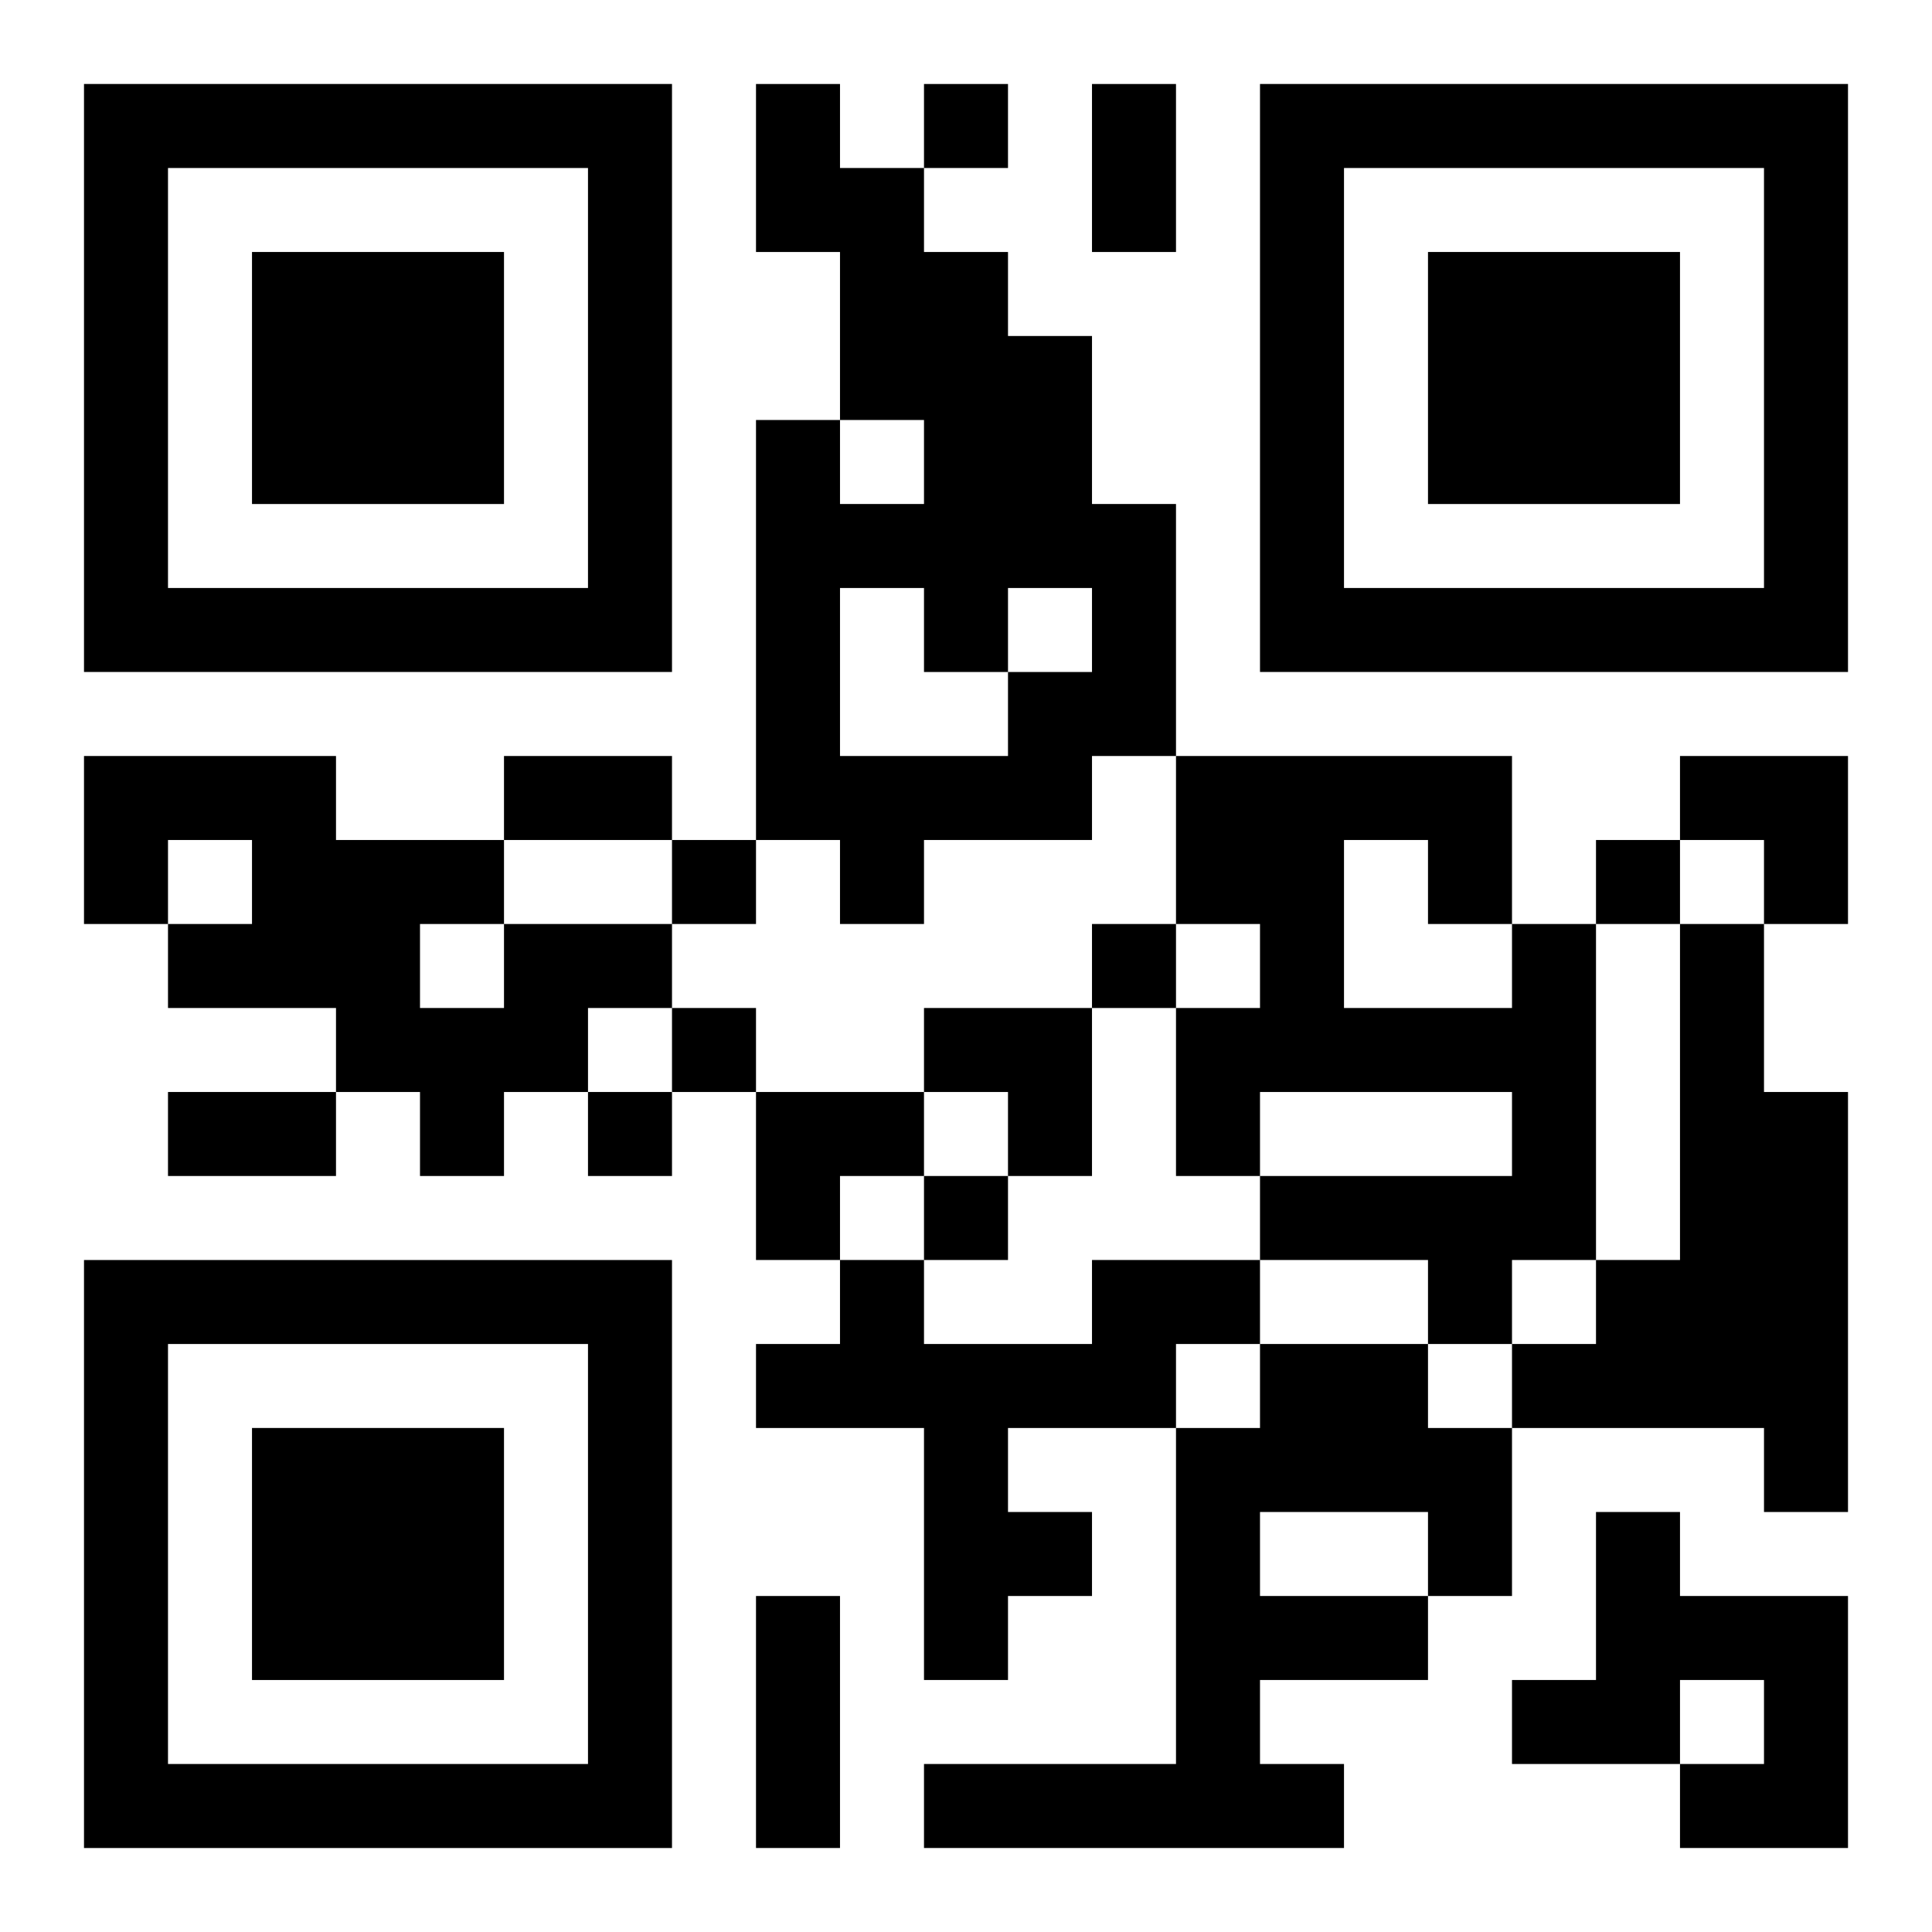
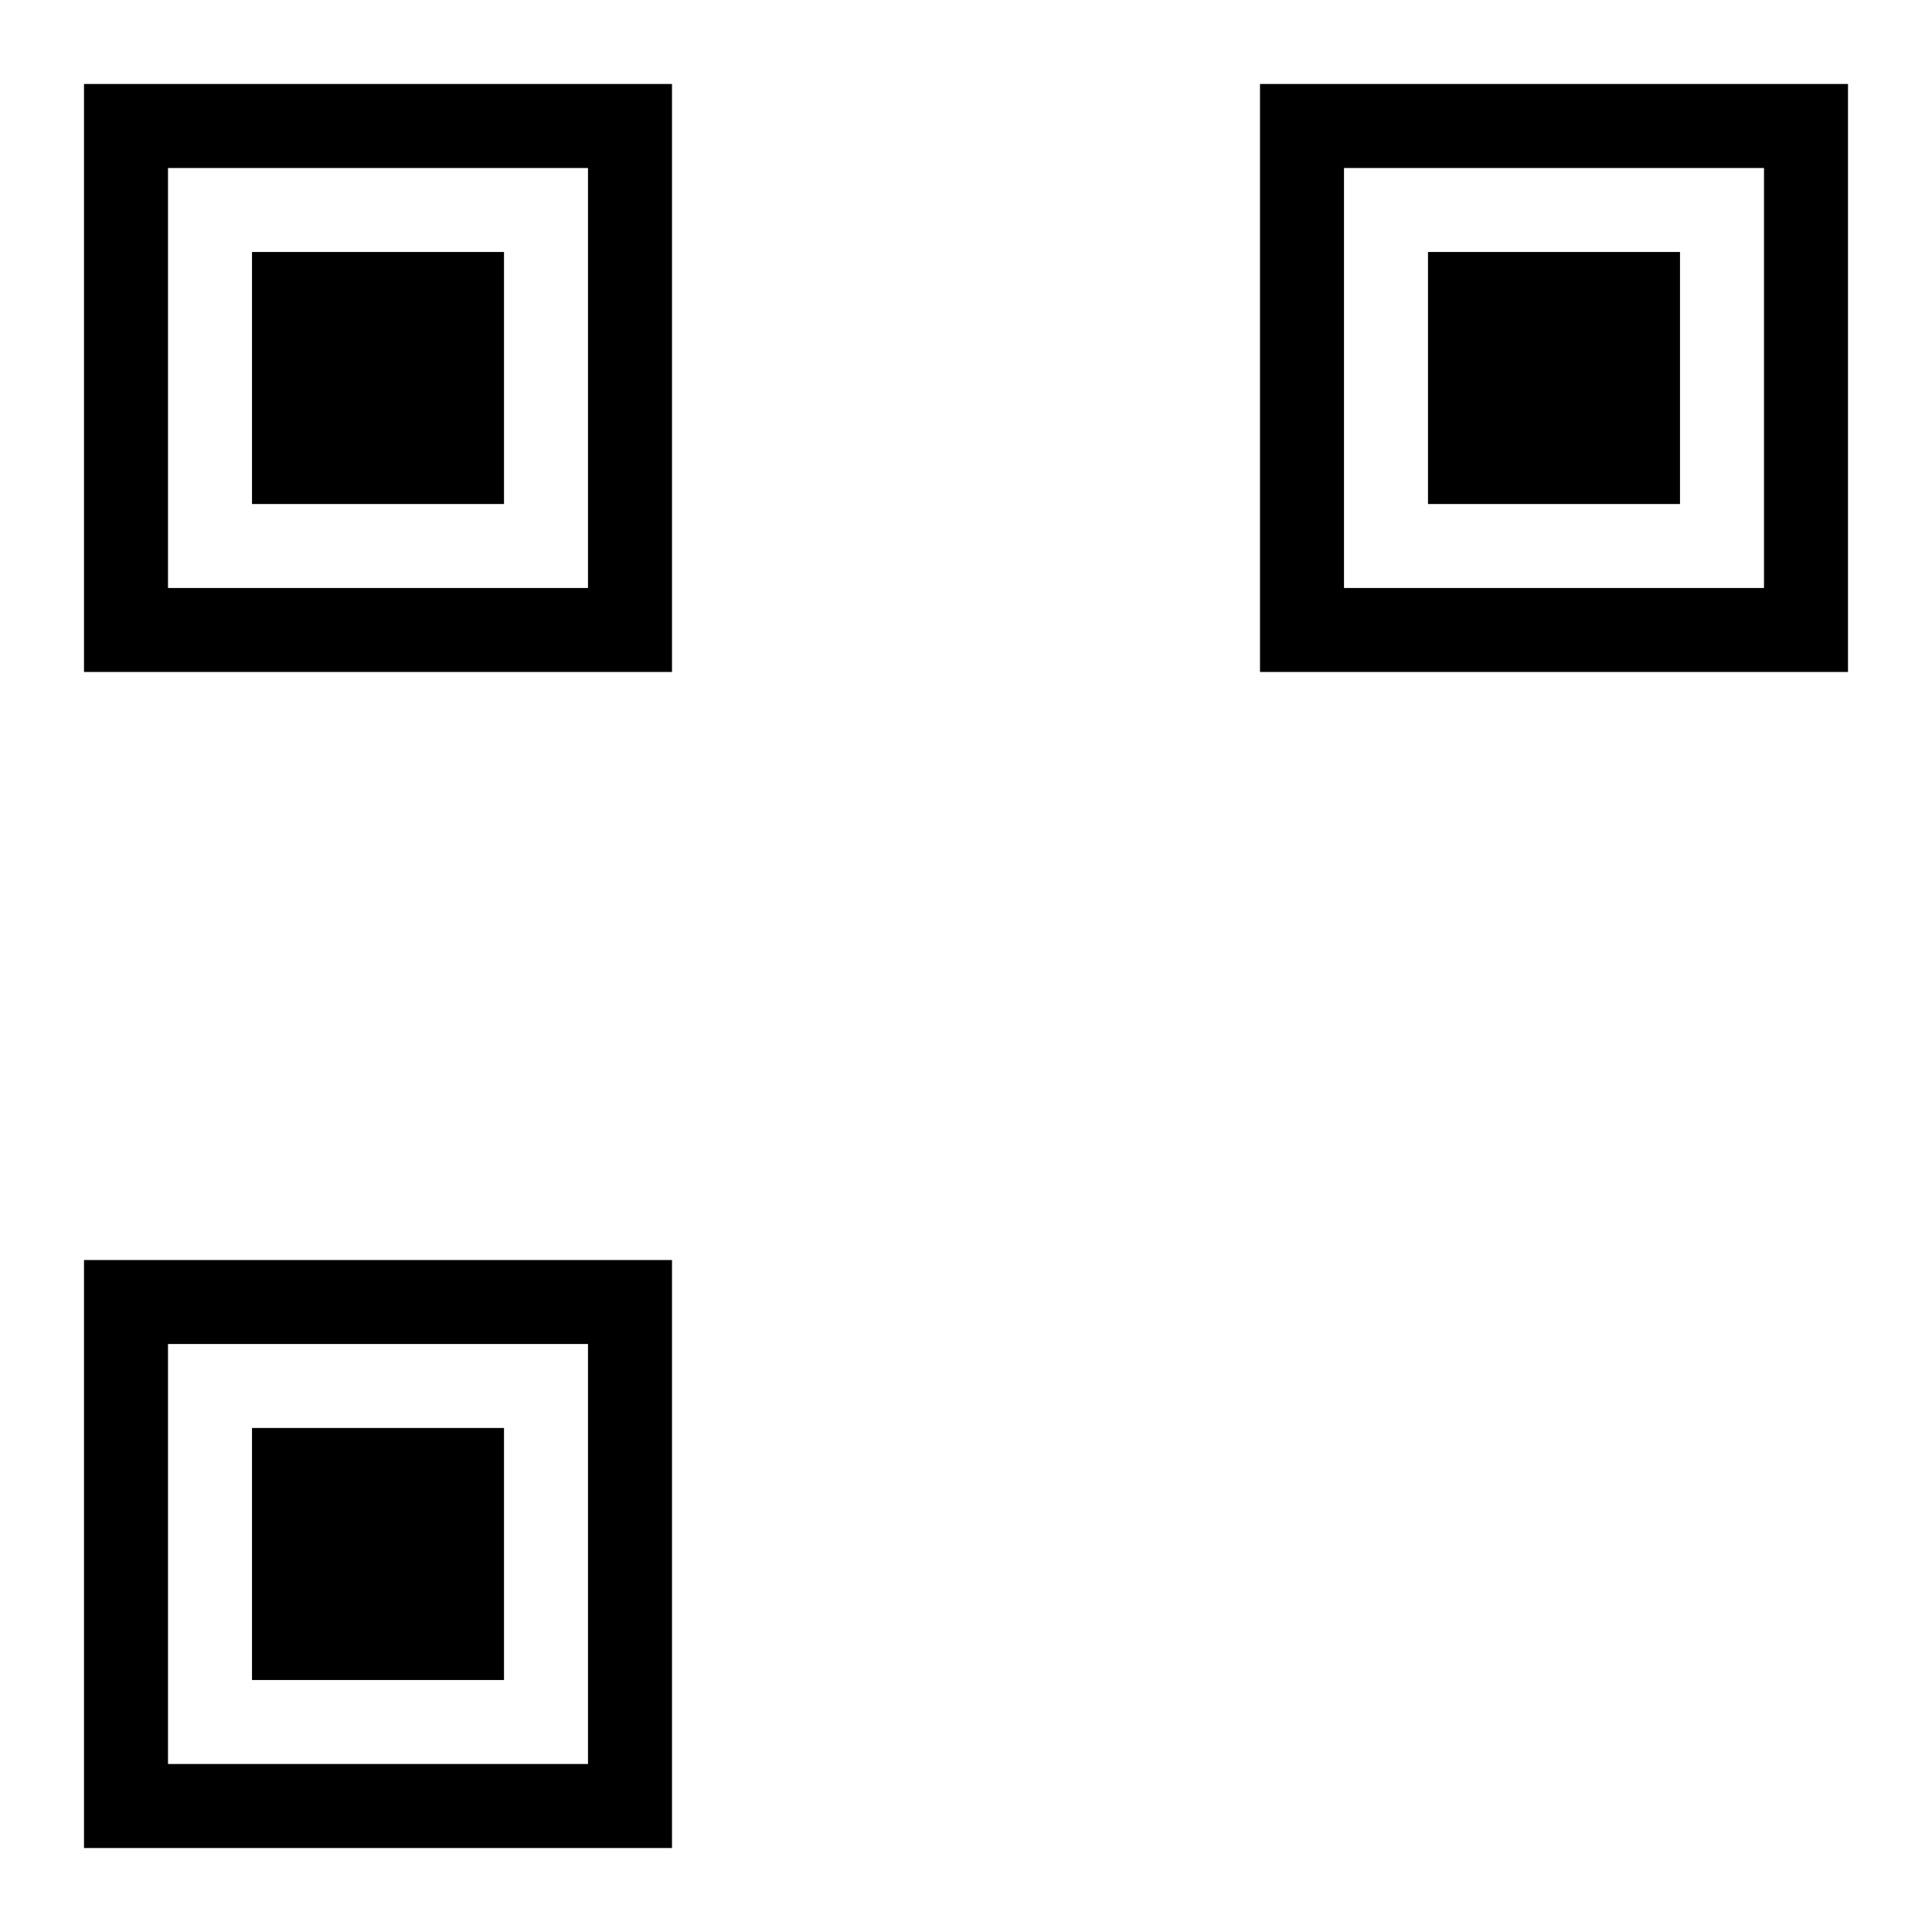
<svg xmlns="http://www.w3.org/2000/svg" xmlns:xlink="http://www.w3.org/1999/xlink" width="250" height="250" baseProfile="full" version="1.1" viewBox="-1 -1 23 23">
  <symbol id="a">
    <path d="m0 7v7h7v-7h-7zm1 1h5v5h-5v-5zm1 1v3h3v-3h-3z" />
  </symbol>
  <use y="-7" xlink:href="#a" />
  <use y="7" xlink:href="#a" />
  <use x="14" y="-7" xlink:href="#a" />
-   <path d="m8 0h1v1h1v1h1v1h1v2h1v3h-1v1h-2v1h-1v-1h-1v-5h1v1h1v-1h-1v-2h-1v-2m1 6v2h2v-1h1v-1h-1v1h-1v-1h-1m-4 4h2v1h-1v1h-1v1h-1v-1h-1v-1h-2v-1h1v-1h-1v1h-1v-2h3v1h2v1m-1 0v1h1v-1h-1m13 0h1v4h-1v1h-1v-1h-2v-1h3v-1h-3v1h-1v-2h1v-1h-1v-2h4v2m-2-1v2h2v-1h-1v-1h-1m4 1h1v2h1v5h-1v-1h-3v-1h1v-1h1v-4m-7 4h2v1h-1v1h-2v1h1v1h-1v1h-1v-3h-2v-1h1v-1h1v1h2v-1m2 1h2v1h1v2h-1v1h-2v1h1v1h-5v-1h3v-4h1v-1m0 2v1h2v-1h-2m4 0h1v1h2v3h-2v-1h1v-1h-1v1h-2v-1h1v-2m-8-17v1h1v-1h-1m-3 9v1h1v-1h-1m11 0v1h1v-1h-1m-6 1v1h1v-1h-1m-5 1v1h1v-1h-1m-1 1v1h1v-1h-1m4 1v1h1v-1h-1m2-13h1v2h-1v-2m-7 8h2v1h-2v-1m-4 4h2v1h-2v-1m7 6h1v3h-1v-3m11-10h2v2h-1v-1h-1zm-9 3h2v2h-1v-1h-1zm-2 1h2v1h-1v1h-1z" />
</svg>